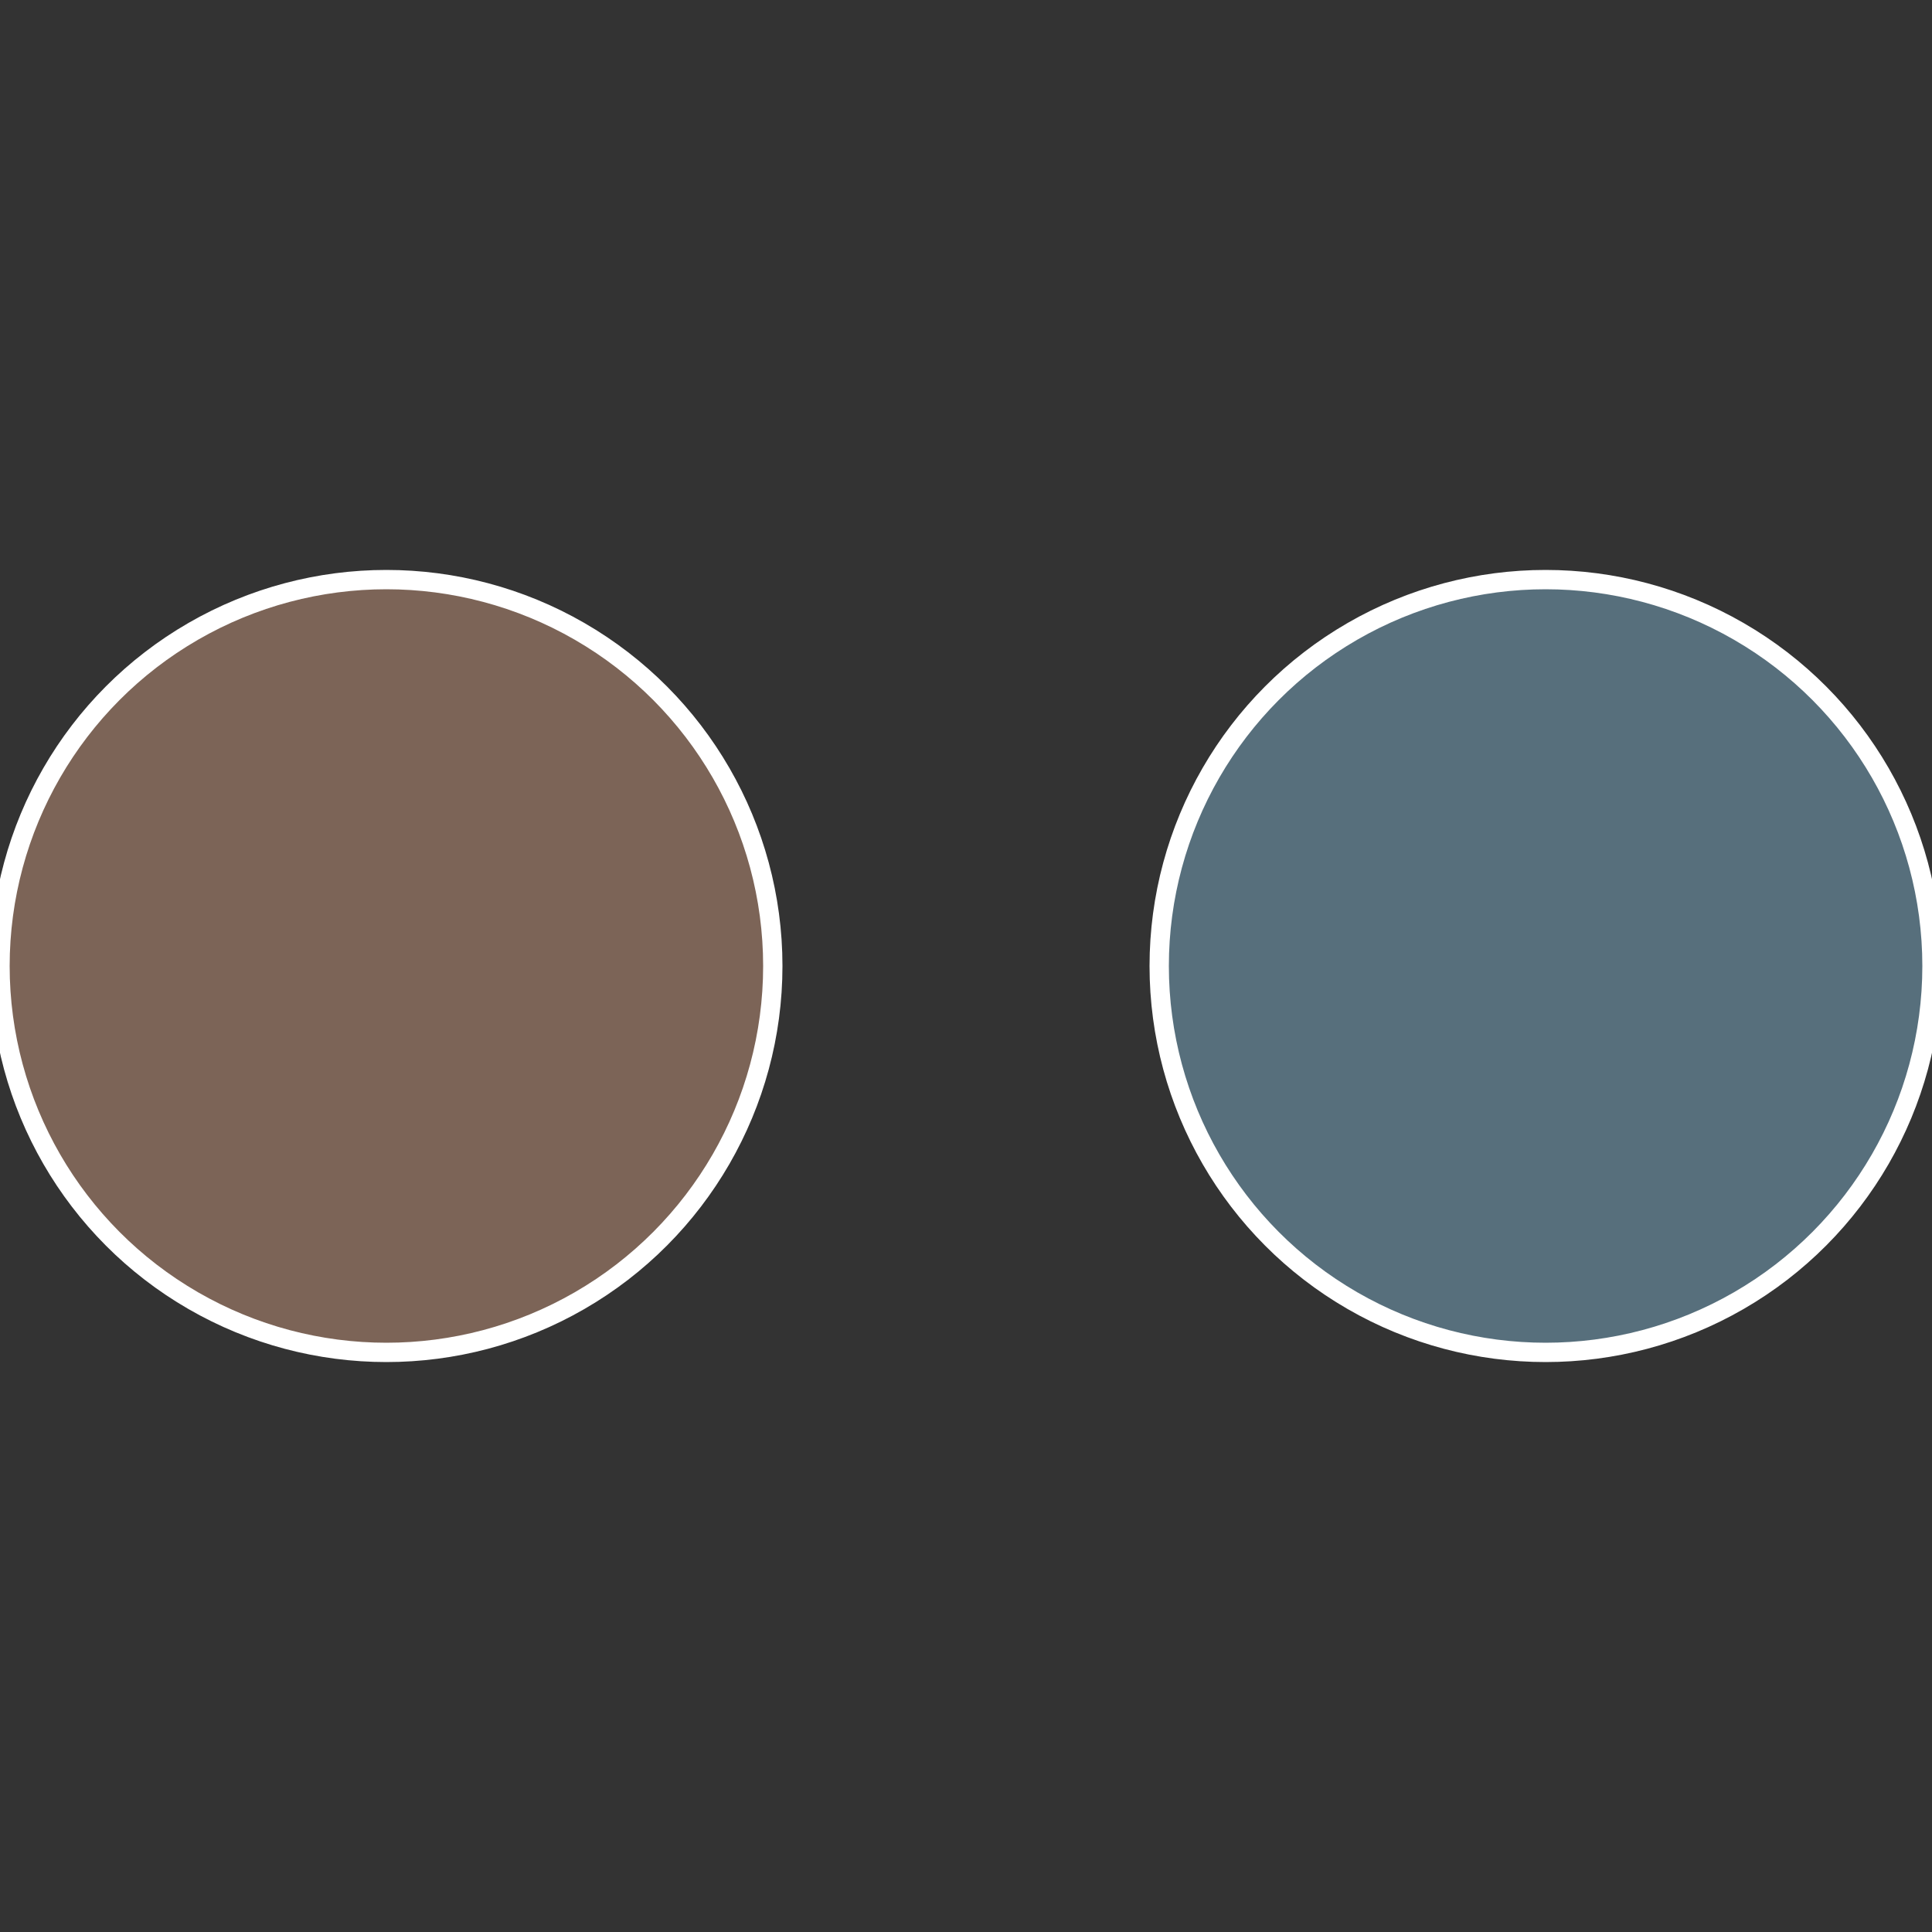
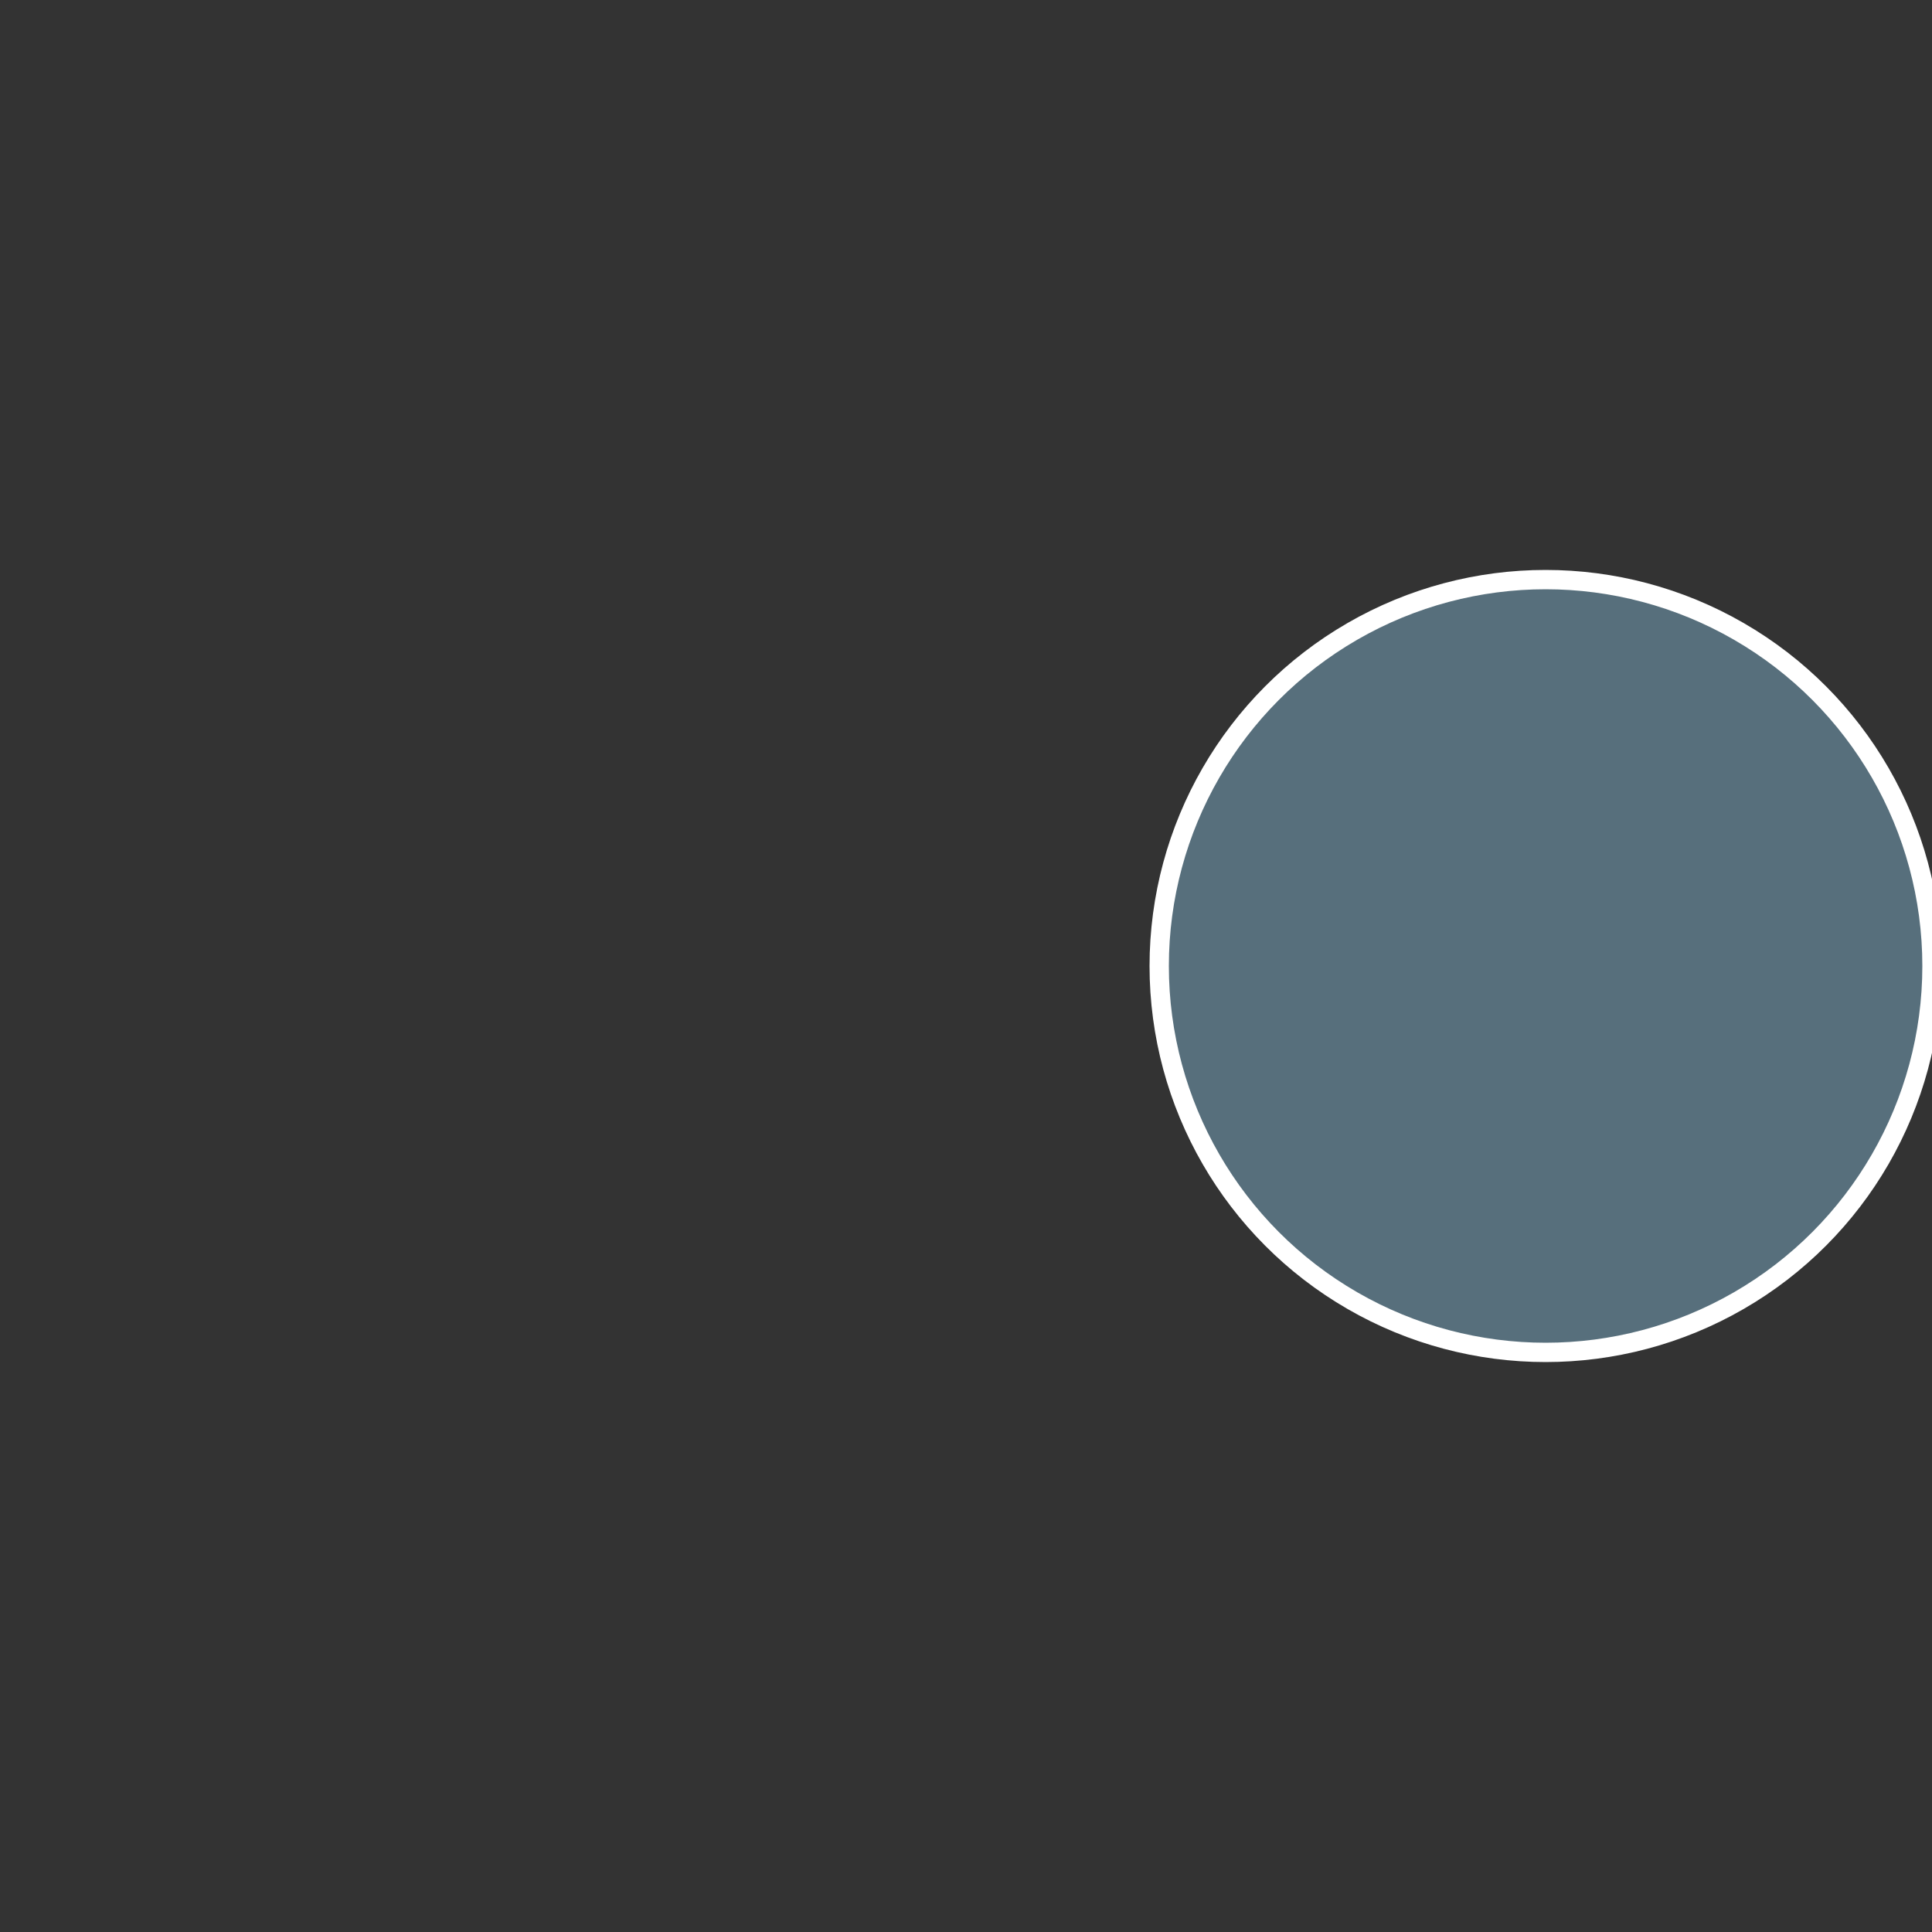
<svg xmlns="http://www.w3.org/2000/svg" width="500" height="500" viewBox="-1 -1 2 2">
  <rect x="-1" y="-1" width="2" height="2" fill="#333333" stroke="none" />
  <circle cx="0.6" cy="0" r="0.4" fill="#576f7c" stroke="#fff" stroke-width="1%" />
-   <circle cx="-0.6" cy="7.3478807948841E-17" r="0.4" fill="#7c6457" stroke="#fff" stroke-width="1%" />
</svg>